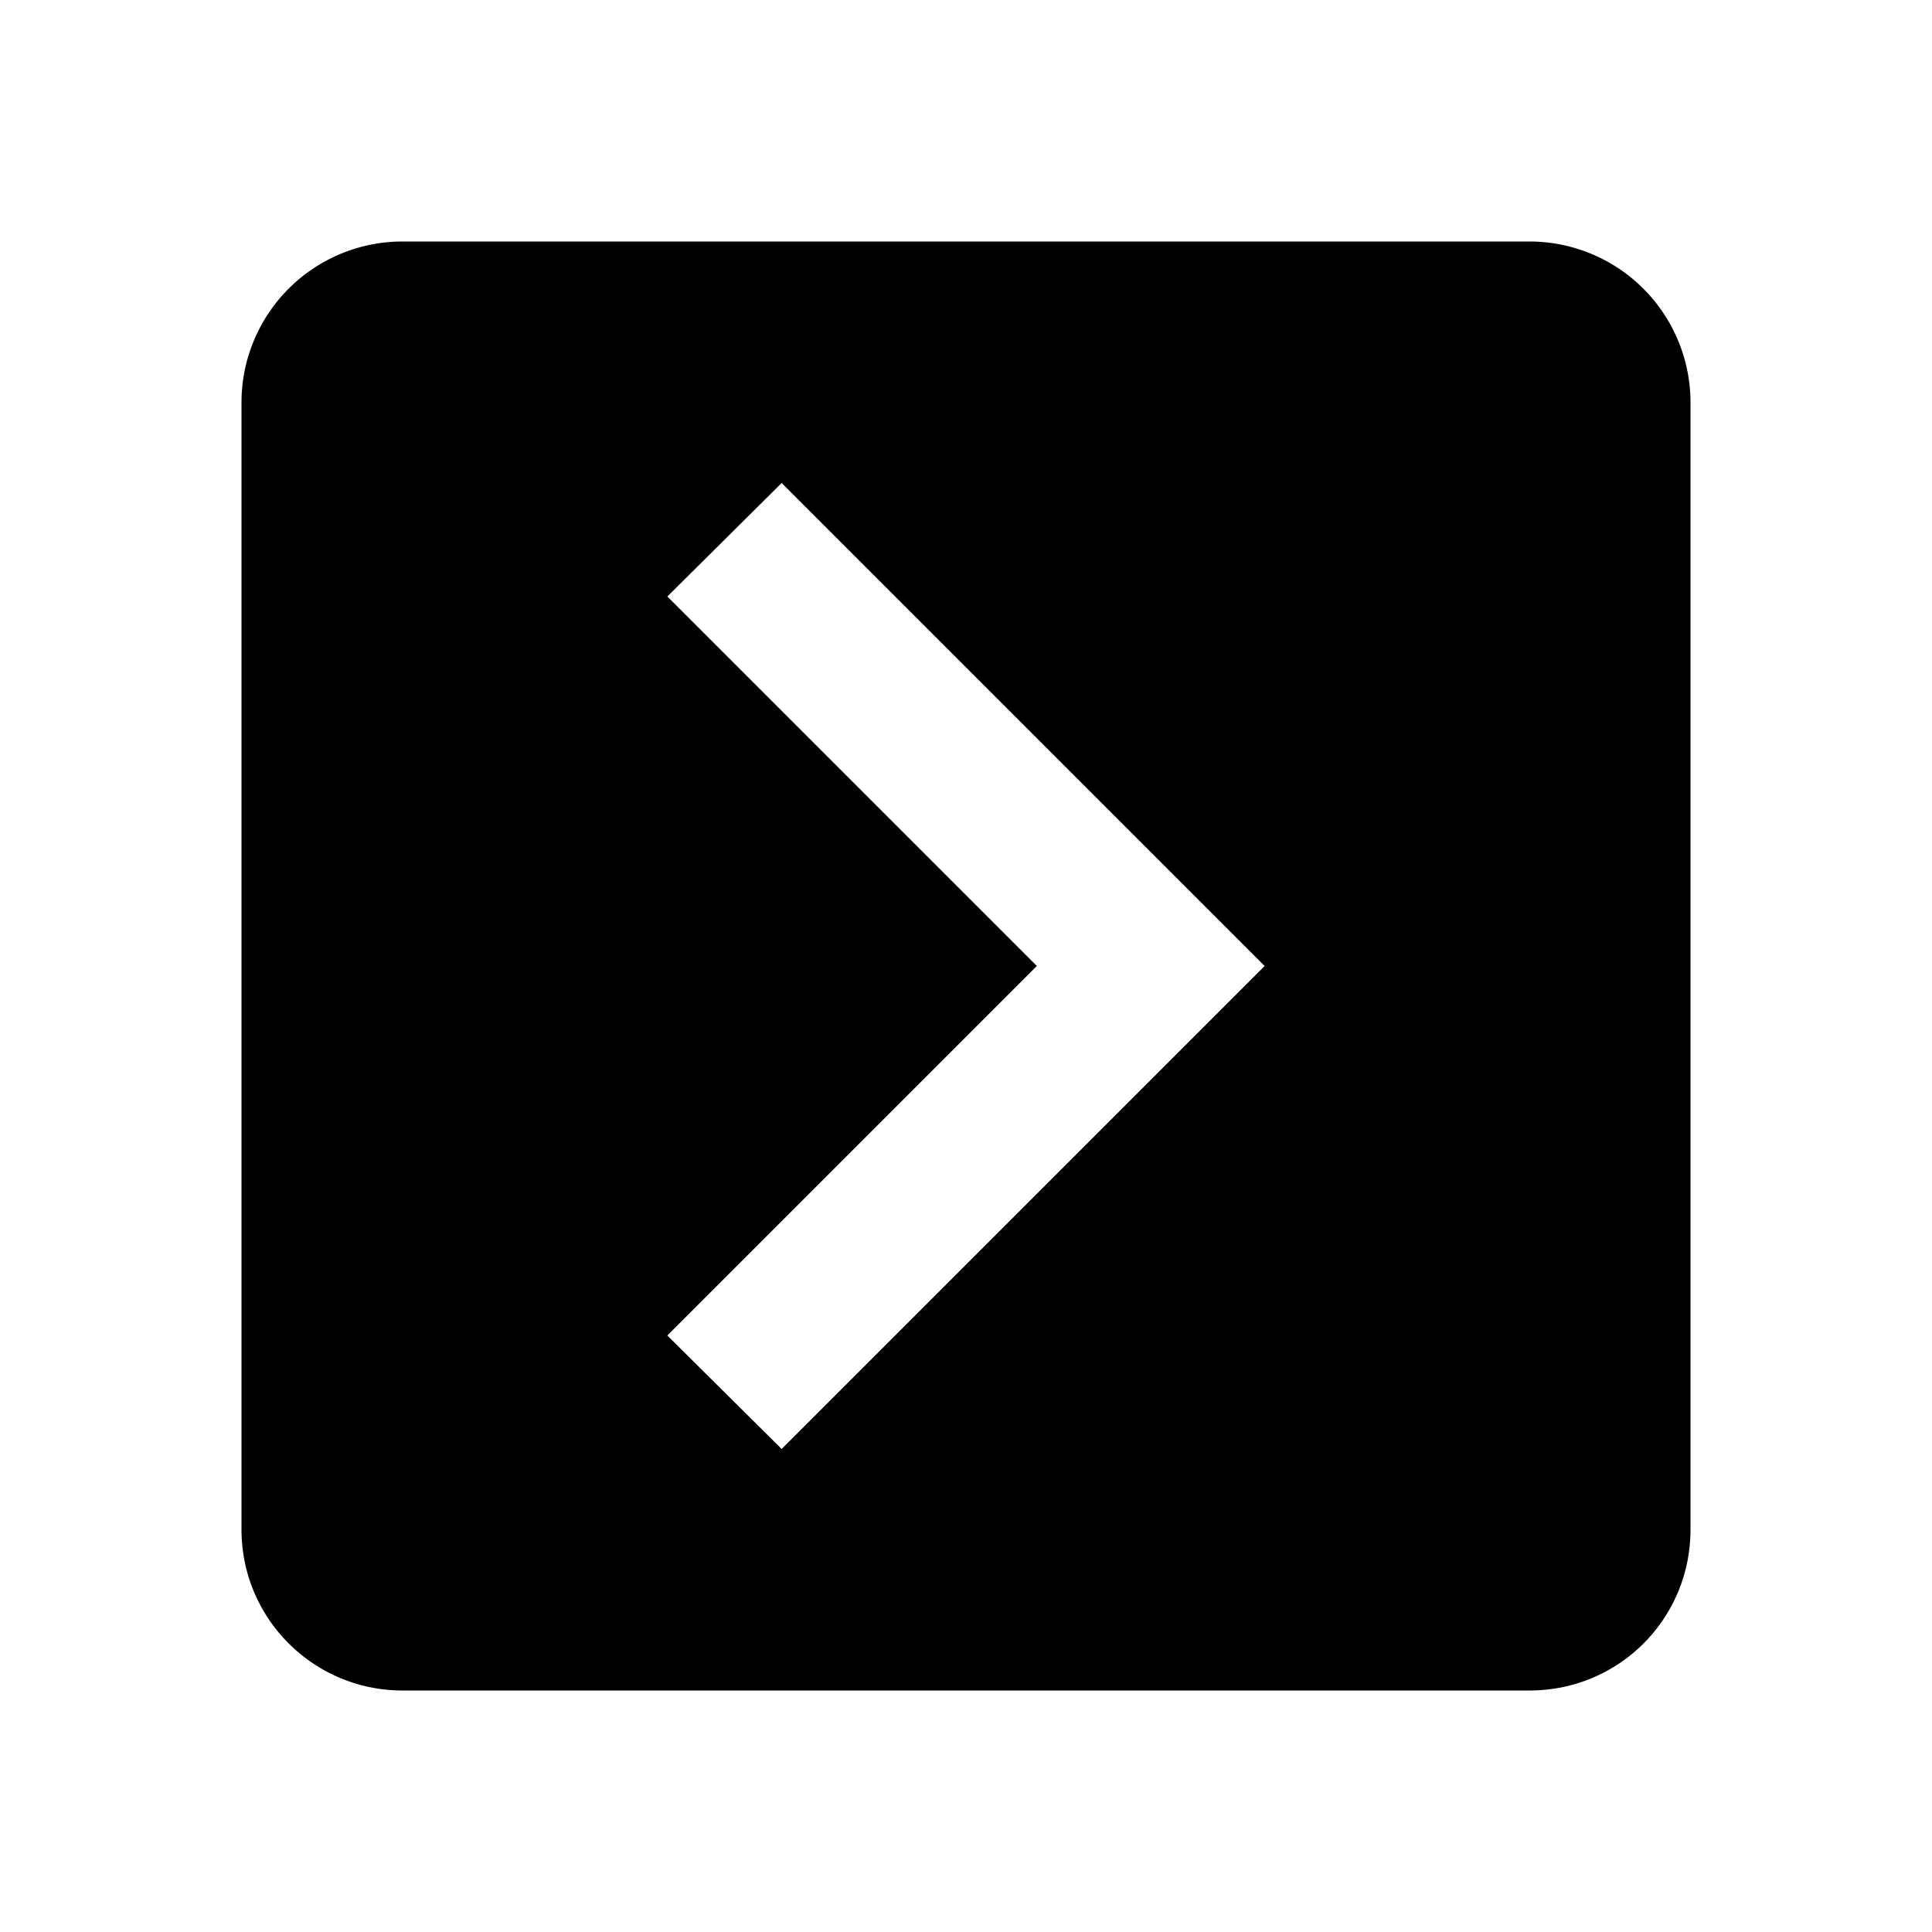
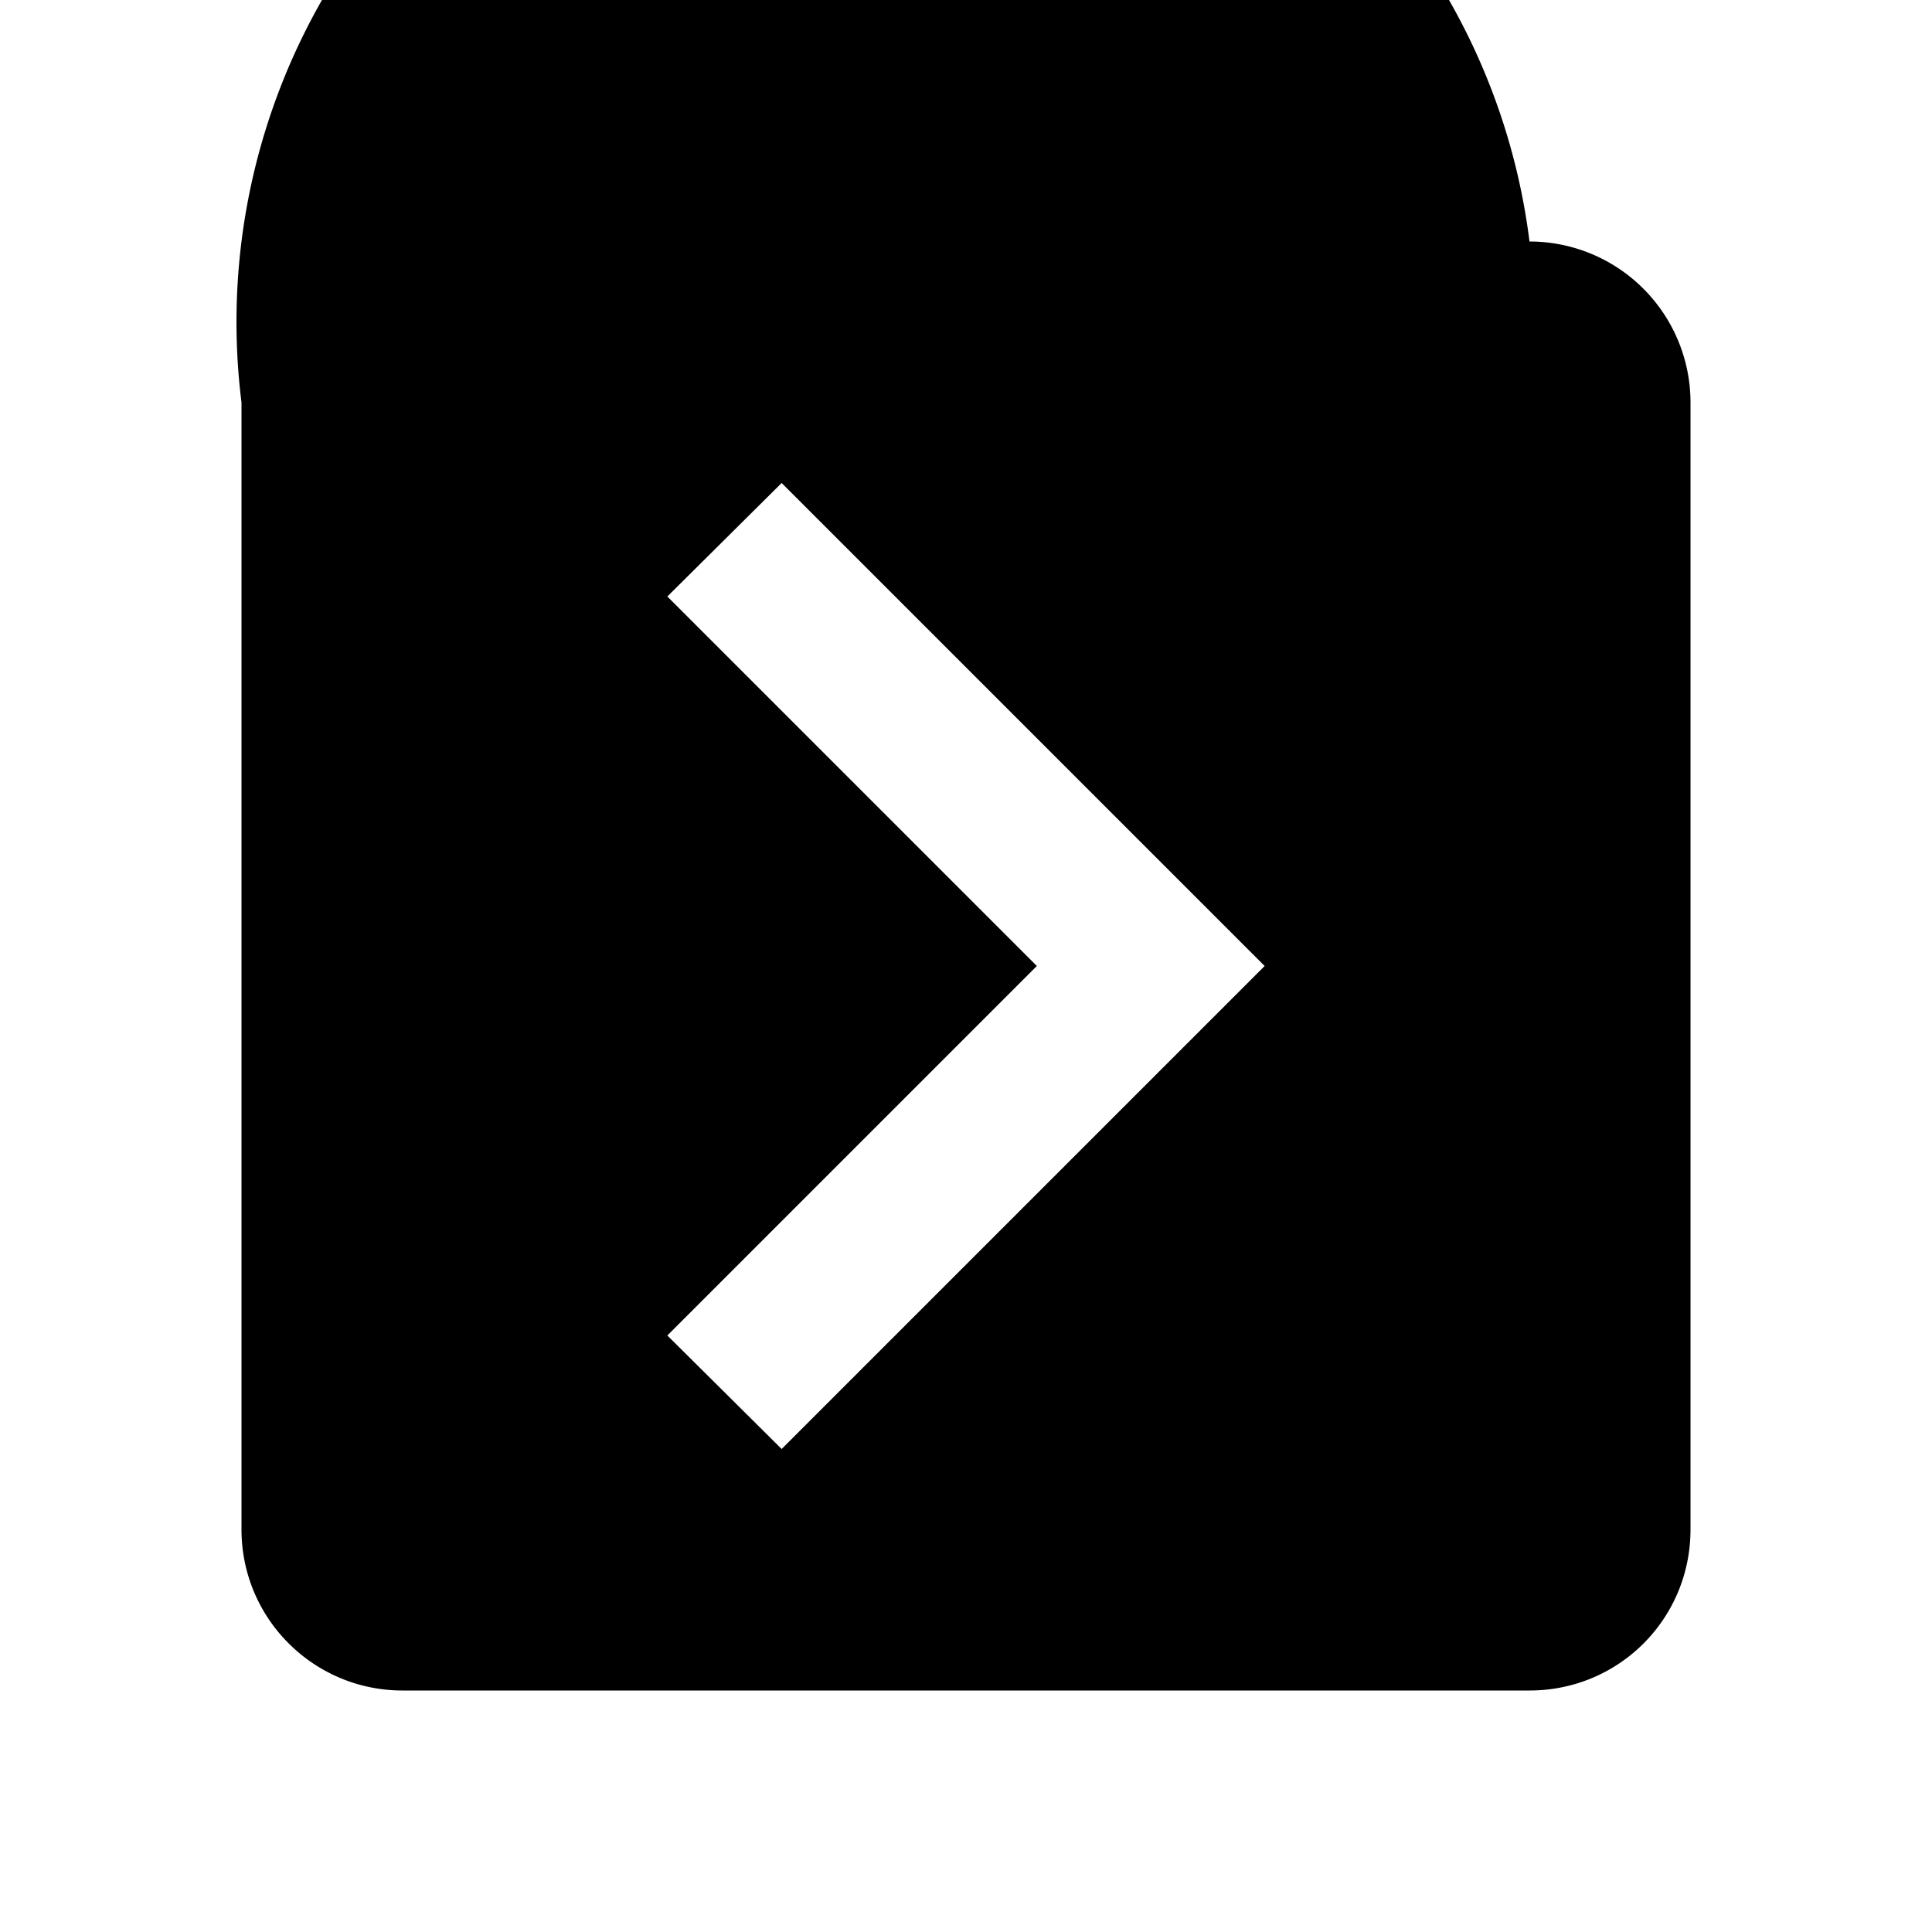
<svg xmlns="http://www.w3.org/2000/svg" id="mdi-chevron-right-box" viewBox="0 0 24 24">
-   <path d="M19,3H5A2,2 0 0,0 3,5V19C3,20.11 3.9,21 5,21H19C20.11,21 21,20.11 21,19V5A2,2 0 0,0 19,3M9.71,18L8.29,16.59L12.88,12L8.29,7.41L9.71,6L15.71,12L9.71,18Z" />
+   <path d="M19,3A2,2 0 0,0 3,5V19C3,20.11 3.9,21 5,21H19C20.11,21 21,20.11 21,19V5A2,2 0 0,0 19,3M9.71,18L8.29,16.59L12.88,12L8.29,7.41L9.71,6L15.71,12L9.71,18Z" />
</svg>